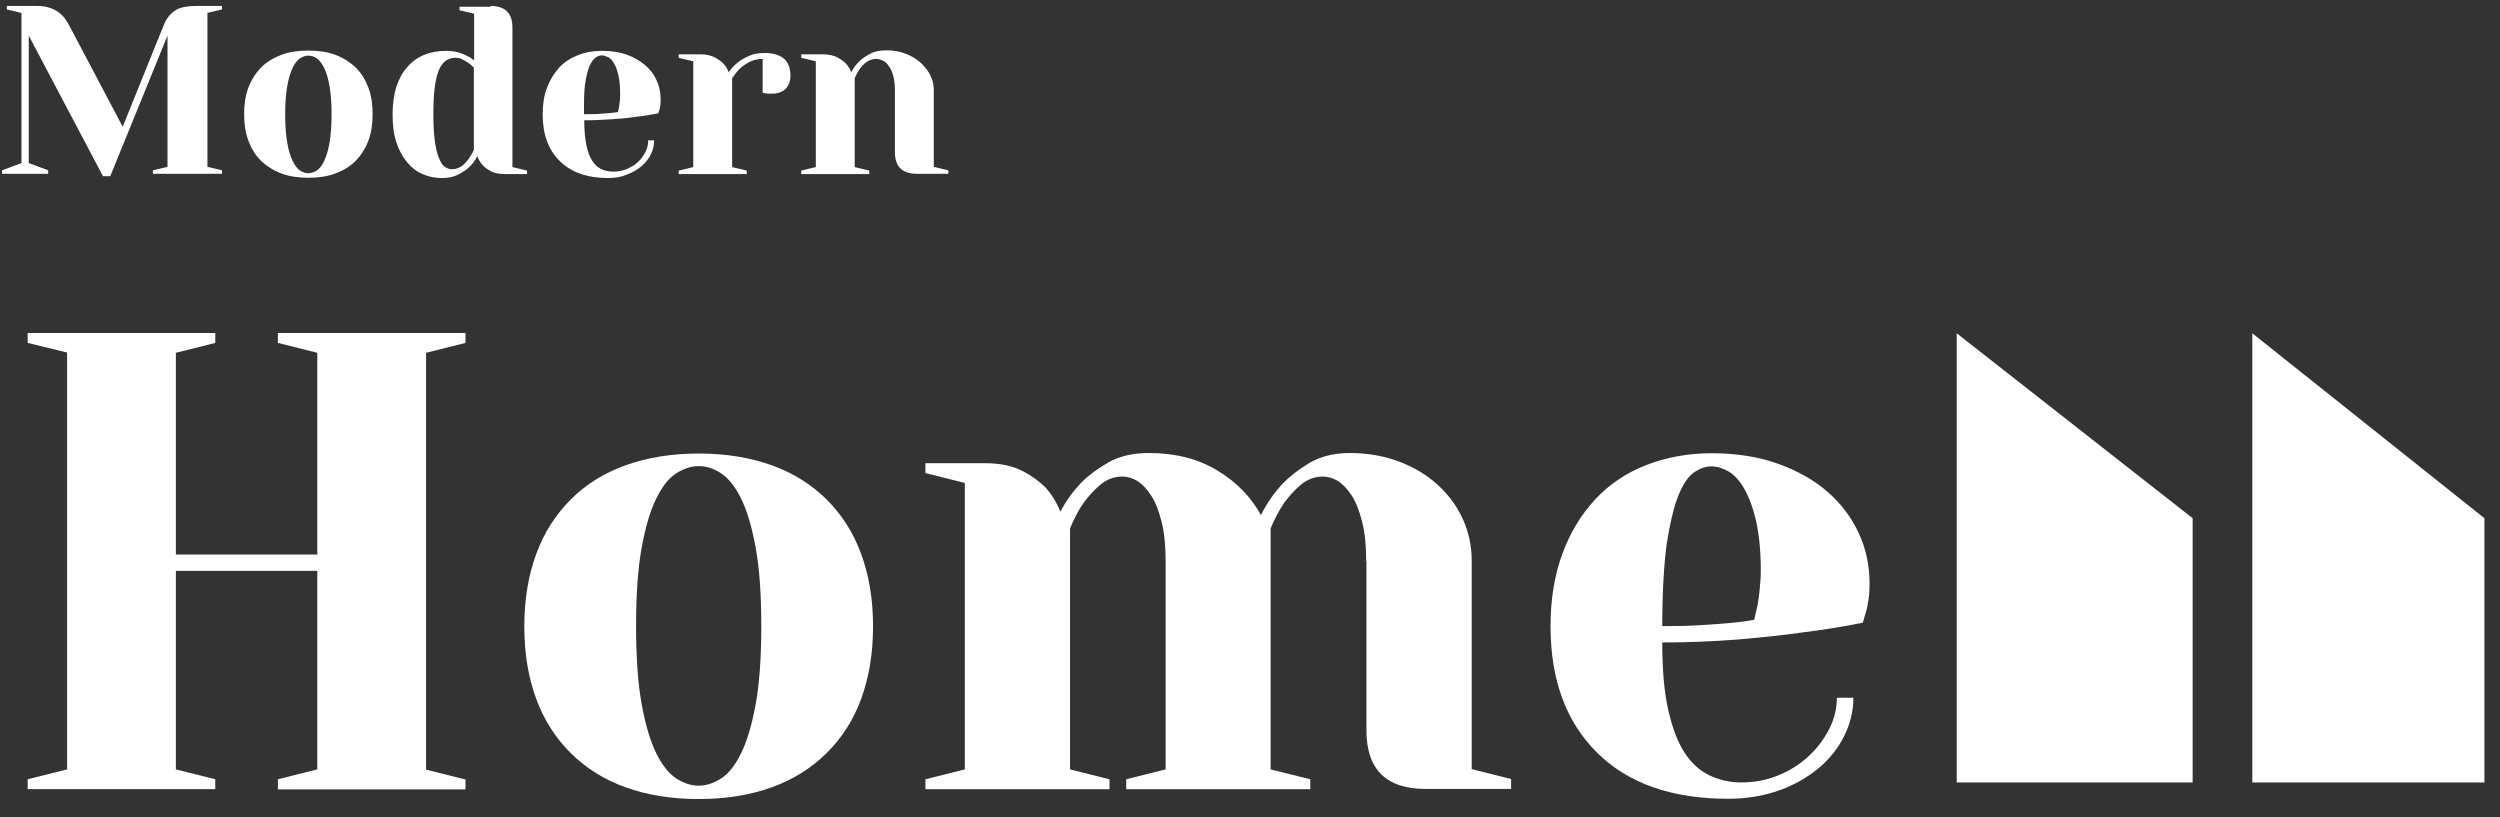
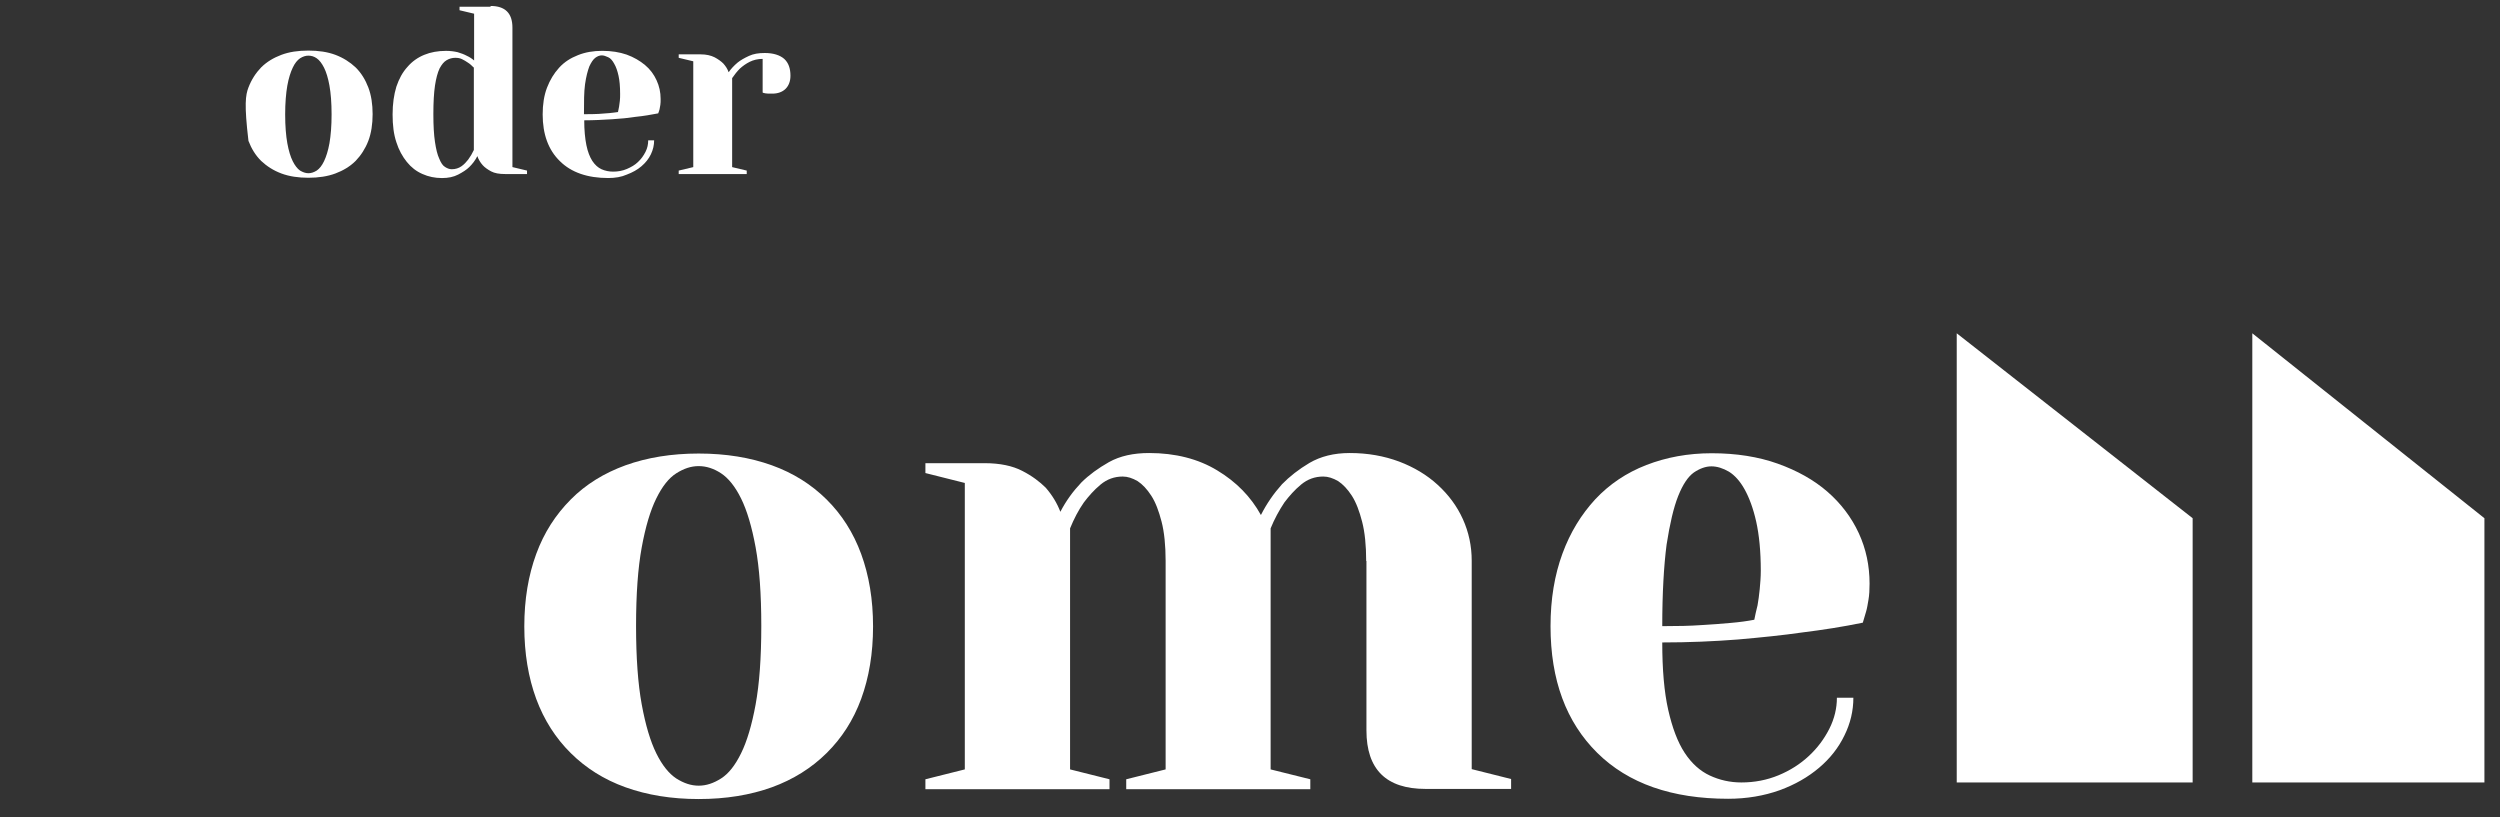
<svg xmlns="http://www.w3.org/2000/svg" width="104" height="34" viewBox="0 0 104 34" fill="none">
  <rect x="0" y="0" width="104" height="34" fill="#333333" stroke="none" />
-   <path d="M9.236 0.248V0.393L8.629 0.537V6.94L9.236 7.084V7.229H6.361V7.084L6.968 6.94V1.482L4.587 7.329H4.284L1.196 1.482V6.784L2.005 7.084V7.229H0.085V7.084L0.893 6.784V0.537L0.287 0.393V0.248H1.544C1.735 0.248 1.904 0.27 2.038 0.315C2.173 0.359 2.308 0.415 2.409 0.493C2.521 0.57 2.611 0.659 2.69 0.759C2.768 0.859 2.836 0.982 2.903 1.104L5.104 5.273L6.788 1.104C6.844 0.959 6.9 0.837 6.979 0.737C7.046 0.637 7.136 0.548 7.237 0.47C7.338 0.393 7.462 0.337 7.608 0.304C7.754 0.27 7.933 0.248 8.158 0.248H9.236Z" fill="white" />
-   <path d="M12.829 2.104C13.244 2.104 13.626 2.159 13.952 2.281C14.277 2.404 14.558 2.582 14.794 2.804C15.03 3.037 15.198 3.315 15.322 3.638C15.445 3.96 15.501 4.338 15.501 4.749C15.501 5.16 15.445 5.538 15.322 5.861C15.198 6.183 15.018 6.461 14.794 6.694C14.558 6.928 14.277 7.095 13.952 7.217C13.626 7.339 13.244 7.395 12.829 7.395C12.413 7.395 12.032 7.339 11.706 7.217C11.38 7.095 11.1 6.917 10.864 6.694C10.628 6.461 10.46 6.183 10.336 5.861C10.213 5.538 10.156 5.16 10.156 4.749C10.156 4.338 10.213 3.96 10.336 3.638C10.46 3.315 10.639 3.037 10.864 2.804C11.1 2.57 11.38 2.404 11.706 2.281C12.032 2.159 12.402 2.104 12.829 2.104ZM12.829 7.206C12.941 7.206 13.053 7.172 13.177 7.095C13.289 7.017 13.39 6.895 13.48 6.706C13.57 6.517 13.649 6.272 13.705 5.961C13.761 5.638 13.794 5.238 13.794 4.76C13.794 4.271 13.761 3.871 13.705 3.56C13.649 3.248 13.57 2.993 13.48 2.815C13.39 2.637 13.289 2.504 13.177 2.426C13.065 2.348 12.952 2.315 12.829 2.315C12.717 2.315 12.604 2.348 12.481 2.426C12.368 2.504 12.267 2.626 12.178 2.815C12.088 3.004 12.009 3.248 11.953 3.56C11.897 3.882 11.863 4.282 11.863 4.76C11.863 5.249 11.897 5.65 11.953 5.961C12.009 6.272 12.088 6.528 12.178 6.706C12.267 6.883 12.368 7.017 12.481 7.095C12.593 7.161 12.705 7.206 12.829 7.206Z" fill="white" />
+   <path d="M12.829 2.104C13.244 2.104 13.626 2.159 13.952 2.281C14.277 2.404 14.558 2.582 14.794 2.804C15.03 3.037 15.198 3.315 15.322 3.638C15.445 3.96 15.501 4.338 15.501 4.749C15.501 5.16 15.445 5.538 15.322 5.861C15.198 6.183 15.018 6.461 14.794 6.694C14.558 6.928 14.277 7.095 13.952 7.217C13.626 7.339 13.244 7.395 12.829 7.395C12.413 7.395 12.032 7.339 11.706 7.217C11.38 7.095 11.1 6.917 10.864 6.694C10.628 6.461 10.46 6.183 10.336 5.861C10.156 4.338 10.213 3.96 10.336 3.638C10.46 3.315 10.639 3.037 10.864 2.804C11.1 2.57 11.38 2.404 11.706 2.281C12.032 2.159 12.402 2.104 12.829 2.104ZM12.829 7.206C12.941 7.206 13.053 7.172 13.177 7.095C13.289 7.017 13.39 6.895 13.48 6.706C13.57 6.517 13.649 6.272 13.705 5.961C13.761 5.638 13.794 5.238 13.794 4.76C13.794 4.271 13.761 3.871 13.705 3.56C13.649 3.248 13.57 2.993 13.48 2.815C13.39 2.637 13.289 2.504 13.177 2.426C13.065 2.348 12.952 2.315 12.829 2.315C12.717 2.315 12.604 2.348 12.481 2.426C12.368 2.504 12.267 2.626 12.178 2.815C12.088 3.004 12.009 3.248 11.953 3.56C11.897 3.882 11.863 4.282 11.863 4.76C11.863 5.249 11.897 5.65 11.953 5.961C12.009 6.272 12.088 6.528 12.178 6.706C12.267 6.883 12.368 7.017 12.481 7.095C12.593 7.161 12.705 7.206 12.829 7.206Z" fill="white" />
  <path d="M20.408 0.248C21.014 0.248 21.317 0.548 21.317 1.148V6.951L21.924 7.096V7.24H21.014C20.767 7.24 20.576 7.207 20.43 7.129C20.285 7.051 20.161 6.962 20.082 6.873C19.981 6.762 19.903 6.629 19.858 6.495C19.768 6.673 19.656 6.818 19.521 6.951C19.409 7.062 19.252 7.162 19.061 7.262C18.87 7.362 18.645 7.407 18.387 7.407C18.095 7.407 17.825 7.351 17.578 7.24C17.32 7.129 17.107 6.962 16.927 6.74C16.747 6.518 16.59 6.24 16.489 5.917C16.377 5.584 16.332 5.206 16.332 4.761C16.332 4.317 16.388 3.939 16.489 3.605C16.602 3.272 16.747 3.005 16.95 2.783C17.14 2.56 17.376 2.393 17.646 2.282C17.915 2.171 18.218 2.116 18.555 2.116C18.735 2.116 18.892 2.138 19.038 2.171C19.184 2.216 19.308 2.26 19.409 2.316C19.532 2.371 19.633 2.438 19.723 2.516V0.57L19.117 0.426V0.281H20.408V0.248ZM19.701 2.805C19.622 2.727 19.555 2.66 19.465 2.605C19.386 2.549 19.308 2.505 19.218 2.46C19.128 2.416 19.038 2.405 18.937 2.405C18.814 2.405 18.69 2.438 18.578 2.505C18.465 2.571 18.376 2.682 18.286 2.849C18.207 3.016 18.14 3.261 18.095 3.561C18.05 3.872 18.028 4.261 18.028 4.75C18.028 5.228 18.05 5.606 18.095 5.906C18.14 6.206 18.196 6.44 18.275 6.606C18.342 6.773 18.421 6.895 18.522 6.951C18.611 7.007 18.701 7.04 18.791 7.04C18.948 7.04 19.083 6.996 19.195 6.918C19.308 6.84 19.397 6.74 19.476 6.64C19.566 6.518 19.645 6.384 19.712 6.24V2.805H19.701Z" fill="white" />
  <path d="M25.303 7.406C24.439 7.406 23.765 7.173 23.294 6.706C22.811 6.239 22.575 5.583 22.575 4.761C22.575 4.35 22.631 3.972 22.755 3.649C22.878 3.327 23.047 3.049 23.26 2.816C23.473 2.582 23.732 2.415 24.046 2.293C24.349 2.171 24.686 2.115 25.056 2.115C25.438 2.115 25.775 2.171 26.067 2.271C26.37 2.382 26.617 2.527 26.831 2.704C27.044 2.882 27.201 3.093 27.313 3.338C27.426 3.583 27.482 3.838 27.482 4.116C27.482 4.205 27.482 4.294 27.471 4.361C27.459 4.427 27.448 4.494 27.437 4.55C27.414 4.616 27.403 4.672 27.381 4.716C27.089 4.772 26.774 4.828 26.438 4.861C26.157 4.905 25.831 4.939 25.461 4.961C25.09 4.983 24.708 5.005 24.304 5.005C24.304 5.417 24.338 5.761 24.394 6.039C24.45 6.317 24.54 6.539 24.641 6.695C24.753 6.862 24.877 6.973 25.023 7.04C25.169 7.106 25.337 7.14 25.506 7.14C25.708 7.14 25.898 7.106 26.078 7.029C26.258 6.951 26.415 6.862 26.539 6.74C26.673 6.617 26.774 6.473 26.853 6.317C26.932 6.161 26.965 6.006 26.965 5.839H27.212C27.212 6.039 27.167 6.228 27.078 6.417C26.988 6.606 26.853 6.773 26.684 6.917C26.516 7.062 26.314 7.173 26.078 7.262C25.854 7.362 25.595 7.406 25.303 7.406ZM24.293 4.75C24.517 4.75 24.72 4.75 24.899 4.739C25.079 4.728 25.225 4.716 25.348 4.705C25.494 4.694 25.607 4.672 25.708 4.661C25.719 4.594 25.741 4.516 25.753 4.439C25.764 4.361 25.775 4.283 25.786 4.194C25.797 4.105 25.797 4.005 25.797 3.905C25.797 3.605 25.775 3.349 25.73 3.149C25.685 2.949 25.629 2.782 25.55 2.649C25.483 2.527 25.404 2.426 25.303 2.382C25.202 2.338 25.124 2.304 25.034 2.304C24.944 2.304 24.854 2.338 24.765 2.404C24.675 2.471 24.596 2.593 24.517 2.76C24.45 2.938 24.383 3.182 24.338 3.505C24.293 3.827 24.293 4.238 24.293 4.75Z" fill="white" />
  <path d="M31.726 2.45C31.524 2.45 31.344 2.494 31.187 2.572C31.03 2.65 30.895 2.75 30.783 2.85C30.659 2.972 30.558 3.105 30.457 3.25V6.952L31.064 7.096V7.241H28.234V7.096L28.84 6.952V2.55L28.234 2.405V2.261H29.144C29.379 2.261 29.57 2.305 29.727 2.383C29.873 2.461 29.997 2.55 30.087 2.639C30.188 2.75 30.267 2.872 30.311 3.005C30.412 2.861 30.536 2.728 30.682 2.605C30.805 2.505 30.963 2.416 31.154 2.327C31.344 2.238 31.558 2.205 31.816 2.205C32.175 2.205 32.445 2.294 32.624 2.45C32.804 2.616 32.883 2.85 32.883 3.15C32.883 3.372 32.815 3.561 32.681 3.695C32.546 3.828 32.355 3.895 32.13 3.895C32.074 3.895 32.029 3.895 31.973 3.895C31.917 3.895 31.883 3.884 31.85 3.884C31.805 3.872 31.76 3.872 31.726 3.85V2.45Z" fill="white" />
-   <path d="M37.228 3.75C37.228 3.528 37.206 3.328 37.161 3.161C37.116 2.994 37.06 2.861 36.981 2.761C36.914 2.65 36.835 2.572 36.734 2.527C36.644 2.483 36.554 2.449 36.465 2.449C36.307 2.449 36.173 2.494 36.06 2.572C35.948 2.65 35.847 2.75 35.78 2.85C35.69 2.972 35.623 3.105 35.555 3.25V6.951L36.161 7.096V7.24H33.332V7.096L33.938 6.951V2.55L33.332 2.405V2.26H34.241C34.477 2.26 34.668 2.305 34.825 2.383C34.971 2.461 35.095 2.55 35.185 2.638C35.286 2.75 35.364 2.872 35.409 3.005C35.499 2.839 35.611 2.683 35.746 2.55C35.858 2.438 36.016 2.338 36.195 2.238C36.375 2.138 36.611 2.094 36.88 2.094C37.172 2.094 37.441 2.138 37.677 2.238C37.924 2.327 38.126 2.461 38.295 2.605C38.463 2.761 38.598 2.927 38.699 3.128C38.8 3.328 38.845 3.528 38.845 3.739V6.94L39.451 7.085V7.229H38.138C37.531 7.229 37.228 6.929 37.228 6.329V3.75Z" fill="white" />
-   <path d="M1.151 14.265V13.854H8.955V14.265L7.316 14.676V23.069H13.2V14.676L11.56 14.265V13.854H19.364V14.265L17.724 14.676V32.017L19.364 32.428V32.84H11.56V32.417L13.2 32.006V23.747H7.316V32.006L8.955 32.417V32.829H1.151V32.417L2.791 32.006V14.665L1.151 14.265Z" fill="white" />
  <path d="M29.065 18.867C30.199 18.867 31.21 19.034 32.108 19.356C33.006 19.679 33.758 20.157 34.387 20.779C35.016 21.402 35.499 22.157 35.825 23.047C36.15 23.936 36.319 24.937 36.319 26.059C36.319 27.182 36.15 28.183 35.825 29.072C35.499 29.961 35.016 30.706 34.387 31.328C33.758 31.951 32.995 32.429 32.108 32.751C31.21 33.074 30.199 33.24 29.065 33.24C27.931 33.24 26.92 33.074 26.022 32.751C25.124 32.429 24.372 31.951 23.743 31.328C23.114 30.706 22.631 29.95 22.306 29.072C21.98 28.183 21.811 27.182 21.811 26.059C21.811 24.937 21.98 23.936 22.306 23.047C22.631 22.157 23.114 21.413 23.743 20.779C24.372 20.145 25.135 19.679 26.022 19.356C26.92 19.034 27.931 18.867 29.065 18.867ZM29.065 32.684C29.379 32.684 29.683 32.584 29.997 32.384C30.311 32.184 30.581 31.84 30.828 31.339C31.075 30.839 31.277 30.161 31.434 29.305C31.591 28.449 31.67 27.36 31.67 26.037C31.67 24.714 31.591 23.625 31.434 22.769C31.277 21.913 31.075 21.235 30.828 20.735C30.581 20.235 30.3 19.89 29.997 19.69C29.694 19.49 29.379 19.39 29.065 19.39C28.751 19.39 28.448 19.49 28.133 19.69C27.819 19.89 27.549 20.235 27.302 20.735C27.055 21.235 26.853 21.913 26.696 22.769C26.539 23.625 26.46 24.714 26.46 26.037C26.46 27.36 26.539 28.449 26.696 29.305C26.853 30.161 27.055 30.839 27.302 31.339C27.549 31.84 27.83 32.184 28.133 32.384C28.448 32.584 28.751 32.684 29.065 32.684Z" fill="white" />
  <path d="M56.833 23.337C56.833 22.692 56.777 22.136 56.664 21.703C56.552 21.269 56.417 20.902 56.238 20.624C56.058 20.346 55.867 20.146 55.665 20.013C55.452 19.891 55.25 19.824 55.048 19.824C54.7 19.824 54.396 19.935 54.127 20.157C53.857 20.38 53.633 20.635 53.431 20.902C53.217 21.224 53.015 21.591 52.858 21.98V32.007L54.509 32.418V32.83H46.851V32.418L48.49 32.007V23.337C48.49 22.692 48.434 22.136 48.322 21.703C48.209 21.269 48.075 20.902 47.895 20.624C47.715 20.346 47.525 20.146 47.322 20.013C47.109 19.891 46.907 19.824 46.705 19.824C46.357 19.824 46.054 19.935 45.784 20.157C45.515 20.38 45.29 20.635 45.088 20.902C44.863 21.224 44.673 21.591 44.515 21.98V32.007L46.155 32.418V32.83H38.497V32.418L40.136 32.007V20.091L38.497 19.679V19.268H40.956C41.596 19.268 42.124 19.379 42.528 19.59C42.943 19.802 43.258 20.046 43.505 20.291C43.774 20.602 43.976 20.936 44.111 21.291C44.347 20.835 44.639 20.435 44.987 20.069C45.301 19.757 45.683 19.479 46.132 19.224C46.593 18.968 47.143 18.846 47.805 18.846C48.894 18.846 49.849 19.09 50.635 19.568C51.432 20.046 52.038 20.669 52.454 21.425C52.69 20.958 52.982 20.535 53.33 20.146C53.644 19.824 54.026 19.524 54.475 19.257C54.935 18.99 55.486 18.846 56.148 18.846C56.9 18.846 57.574 18.968 58.203 19.201C58.82 19.435 59.359 19.757 59.808 20.169C60.258 20.58 60.606 21.047 60.853 21.591C61.1 22.136 61.223 22.714 61.223 23.326V31.996L62.862 32.407V32.819H59.303C57.664 32.819 56.844 32.007 56.844 30.384V23.337H56.833Z" fill="white" />
  <path d="M71.89 33.229C69.555 33.229 67.736 32.595 66.444 31.317C65.153 30.038 64.502 28.293 64.502 26.048C64.502 24.925 64.67 23.924 64.996 23.035C65.321 22.146 65.782 21.401 66.366 20.767C66.95 20.145 67.657 19.667 68.488 19.345C69.319 19.022 70.228 18.855 71.205 18.855C72.227 18.855 73.148 19 73.956 19.289C74.764 19.578 75.461 19.967 76.022 20.456C76.584 20.945 77.021 21.523 77.325 22.179C77.628 22.835 77.774 23.535 77.774 24.28C77.774 24.536 77.762 24.758 77.729 24.947C77.695 25.136 77.673 25.303 77.628 25.447C77.572 25.625 77.527 25.781 77.493 25.903C76.684 26.07 75.842 26.203 74.944 26.314C74.181 26.425 73.293 26.515 72.294 26.603C71.295 26.681 70.239 26.726 69.15 26.726C69.15 27.848 69.229 28.782 69.397 29.527C69.566 30.272 69.79 30.872 70.082 31.317C70.374 31.761 70.722 32.072 71.126 32.261C71.531 32.45 71.969 32.55 72.44 32.55C72.99 32.55 73.507 32.45 73.99 32.25C74.472 32.05 74.888 31.784 75.247 31.45C75.607 31.116 75.887 30.739 76.101 30.316C76.314 29.894 76.415 29.46 76.415 29.027H77.1C77.1 29.571 76.976 30.094 76.729 30.594C76.482 31.105 76.134 31.55 75.674 31.939C75.214 32.328 74.675 32.639 74.035 32.873C73.383 33.106 72.665 33.229 71.89 33.229ZM69.15 26.048C69.768 26.048 70.318 26.037 70.79 26.003C71.261 25.97 71.665 25.948 71.991 25.914C72.373 25.881 72.698 25.836 72.979 25.781C73.013 25.603 73.058 25.403 73.114 25.18C73.148 24.98 73.181 24.758 73.204 24.514C73.226 24.269 73.249 24.013 73.249 23.747C73.249 22.935 73.181 22.257 73.058 21.701C72.934 21.145 72.766 20.701 72.575 20.356C72.384 20.012 72.159 19.767 71.924 19.622C71.677 19.478 71.43 19.4 71.194 19.4C70.958 19.4 70.711 19.489 70.464 19.656C70.217 19.834 70.004 20.156 69.813 20.634C69.622 21.112 69.465 21.79 69.33 22.657C69.218 23.524 69.15 24.658 69.15 26.048Z" fill="white" />
  <path d="M91.214 32.551V21.558L81.4 13.865V32.551H91.214Z" fill="white" />
  <path d="M103.352 32.551V21.558L93.696 13.865V32.551H103.352Z" fill="white" />
</svg>